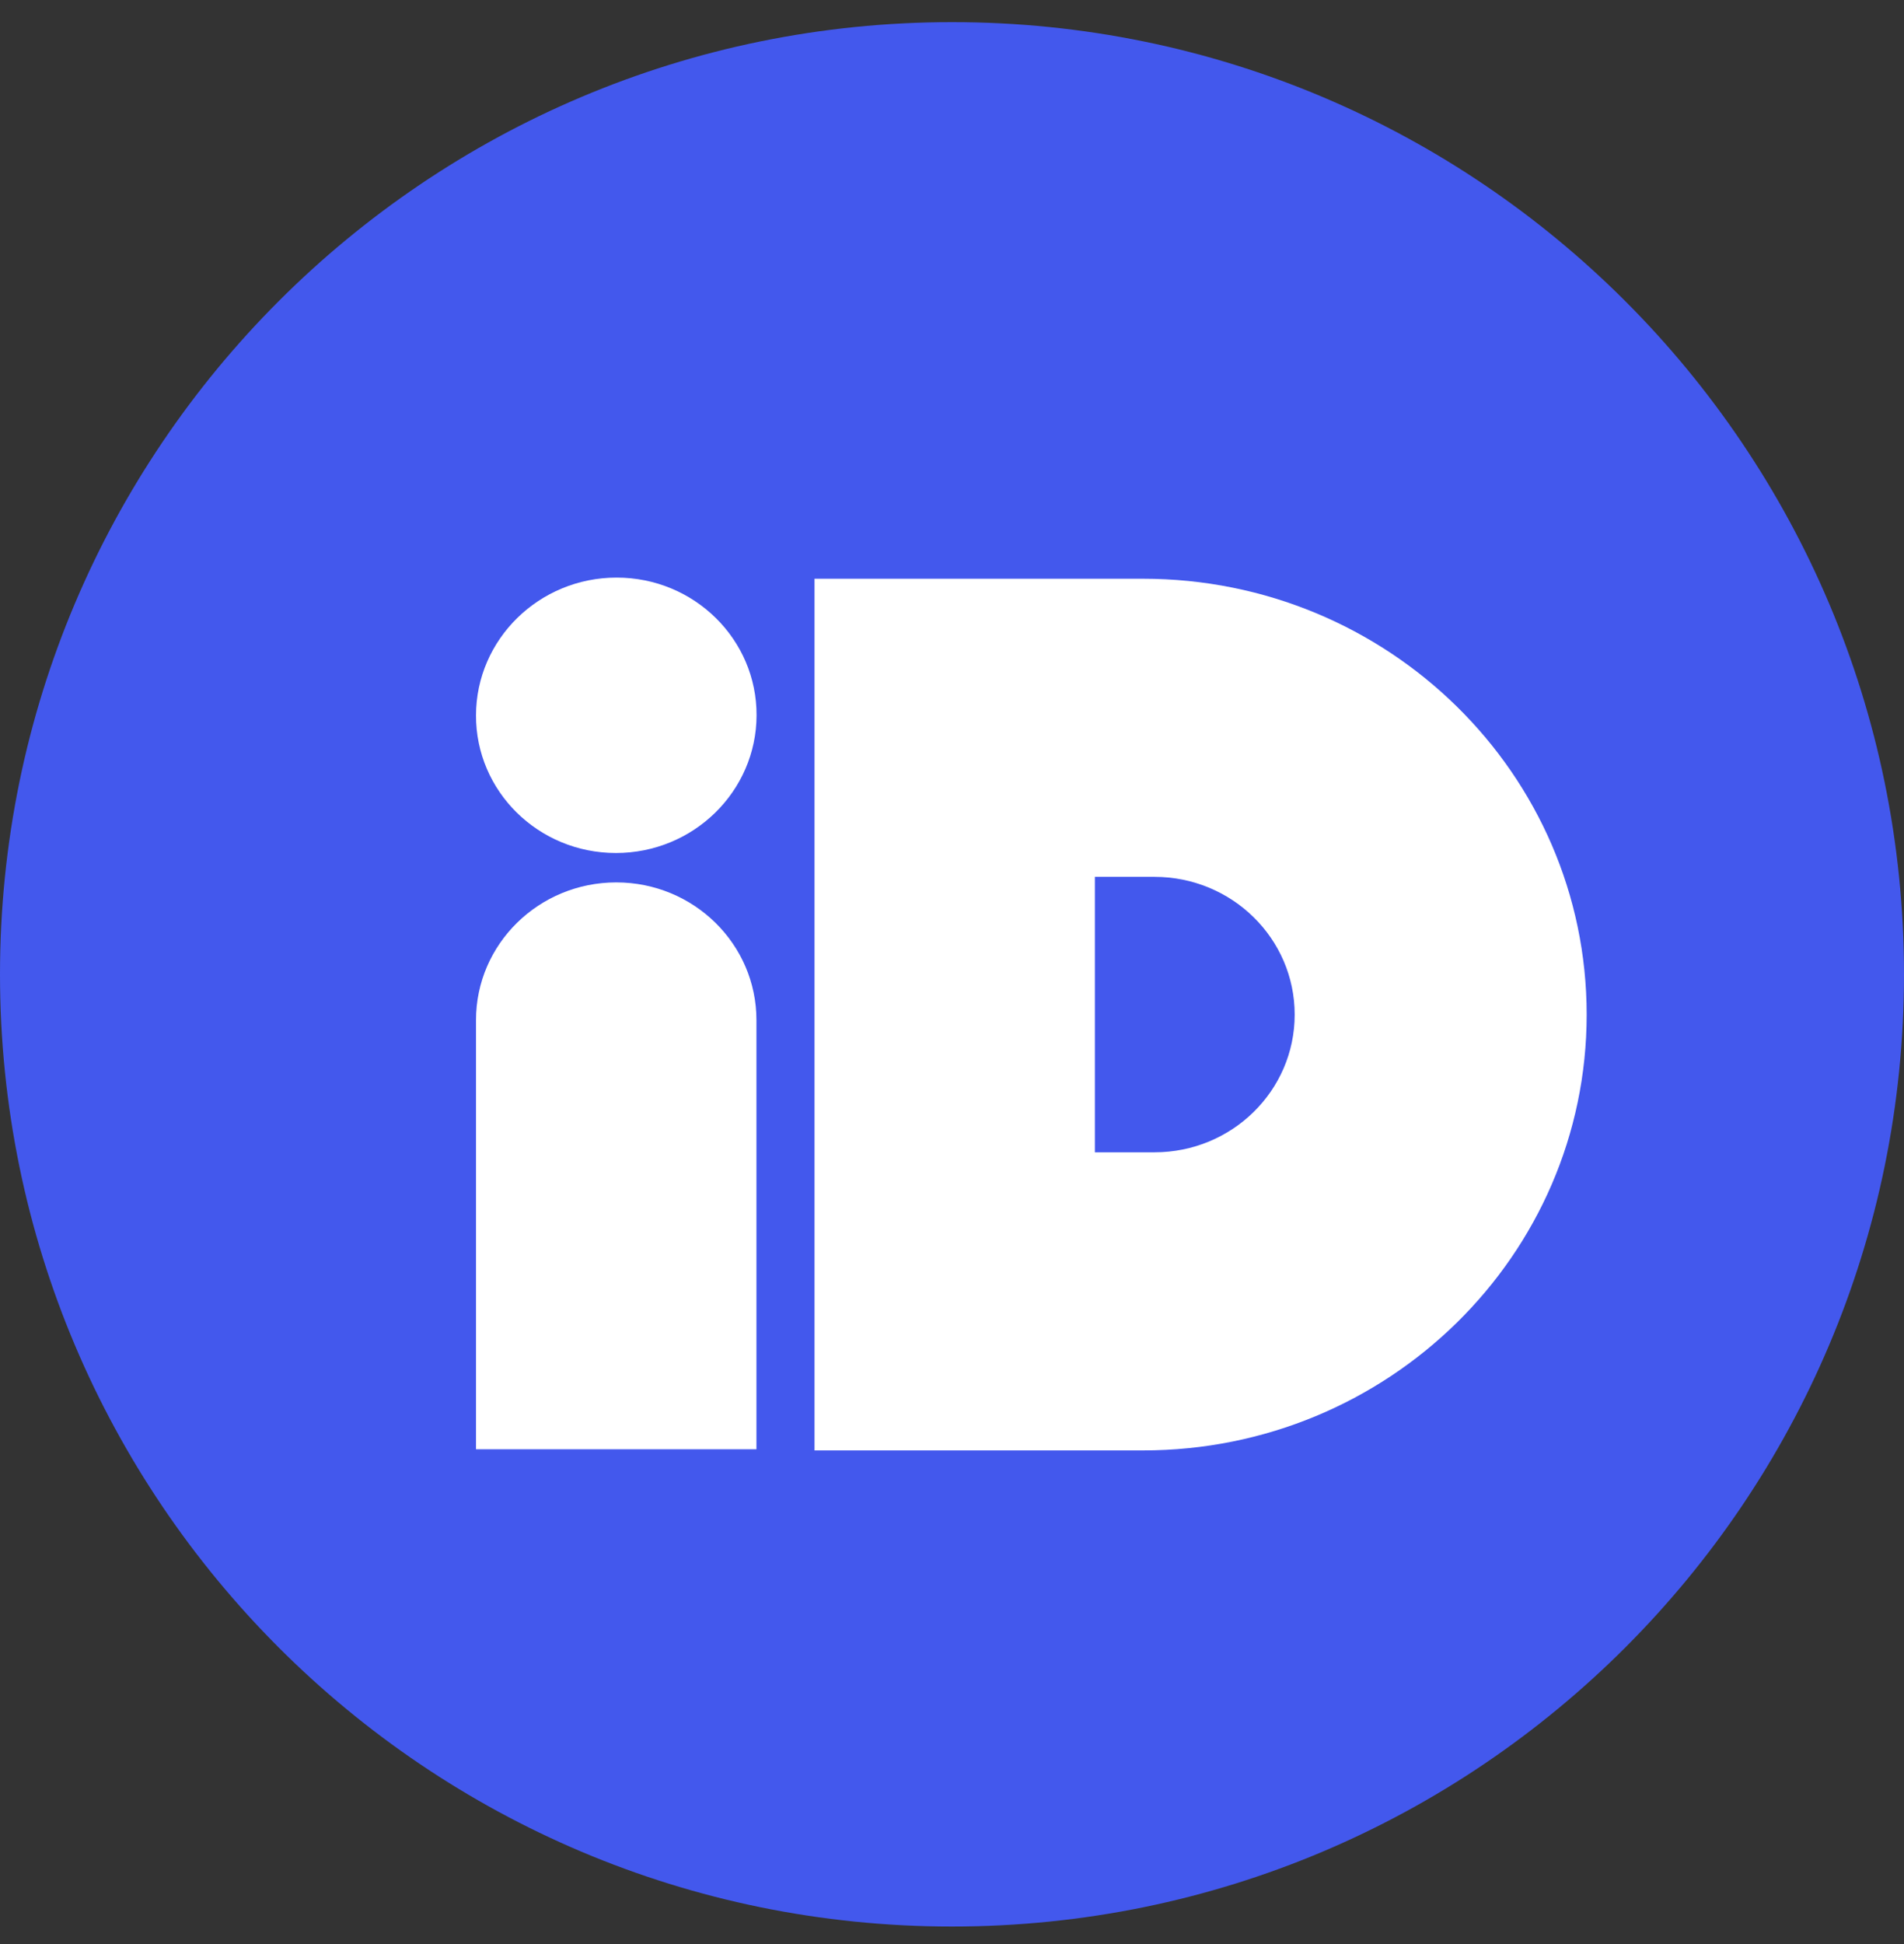
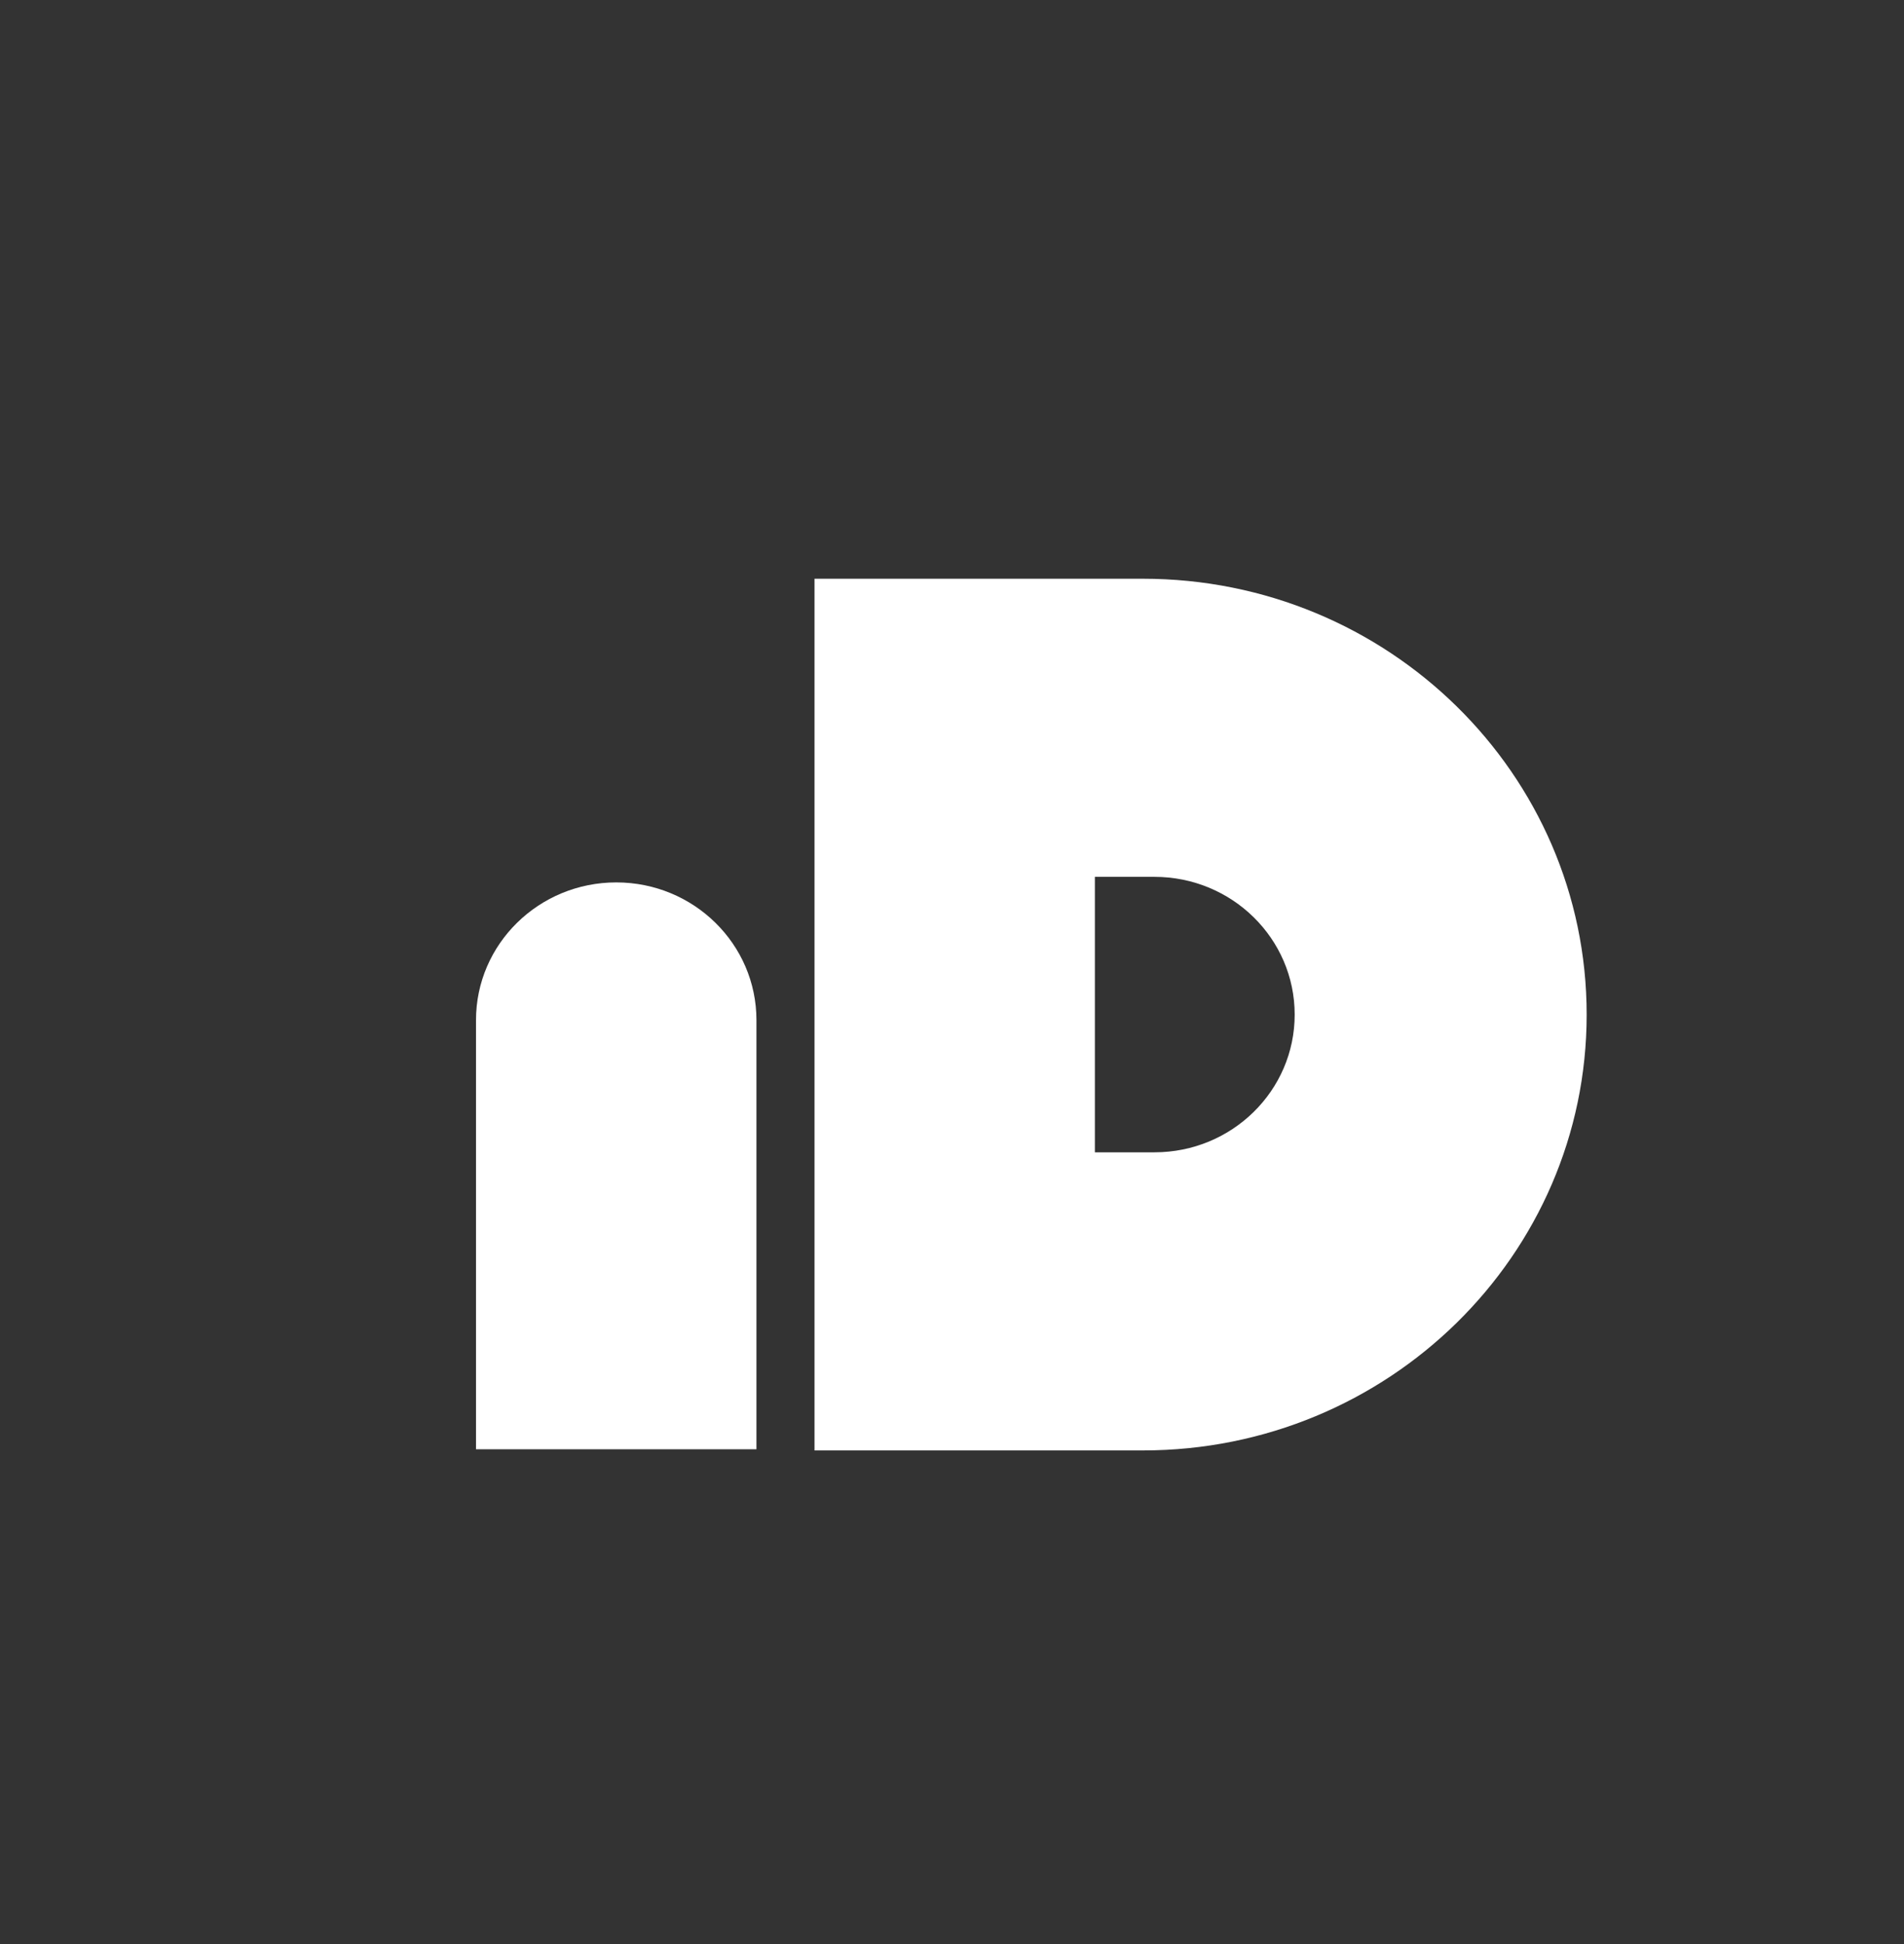
<svg xmlns="http://www.w3.org/2000/svg" width="48" height="49" viewBox="0 0 48 49" fill="none">
  <rect x="0" y="0" width="48" height="49" fill="#333333" stroke="none" />
-   <path d="M48 24.558C48 37.813 37.255 48.558 24 48.558C10.745 48.558 0 37.813 0 24.558C0 11.303 10.745 0.558 24 0.558C37.255 0.558 48 11.303 48 24.558Z" fill="#4358ED" />
  <path d="M15.536 22.241C13.584 22.241 12 23.795 12 25.713V36.528H19.07V25.713C19.07 23.796 17.489 22.241 15.536 22.241Z" fill="white" />
-   <path d="M15.528 21.5C17.481 21.5 19.068 19.946 19.073 18.029C19.078 16.112 17.498 14.558 15.545 14.558C13.592 14.558 12.005 16.112 12 18.029C11.995 19.946 13.575 21.5 15.528 21.5Z" fill="white" />
  <path d="M28.814 14.587H20.534V36.558H28.814C34.992 36.558 40 31.64 40 25.573C40 19.507 34.992 14.587 28.814 14.587ZM29.104 29.044H27.602V22.101H29.104C31.056 22.101 32.639 23.655 32.639 25.573C32.639 27.492 31.057 29.044 29.104 29.044Z" fill="white" />
</svg>